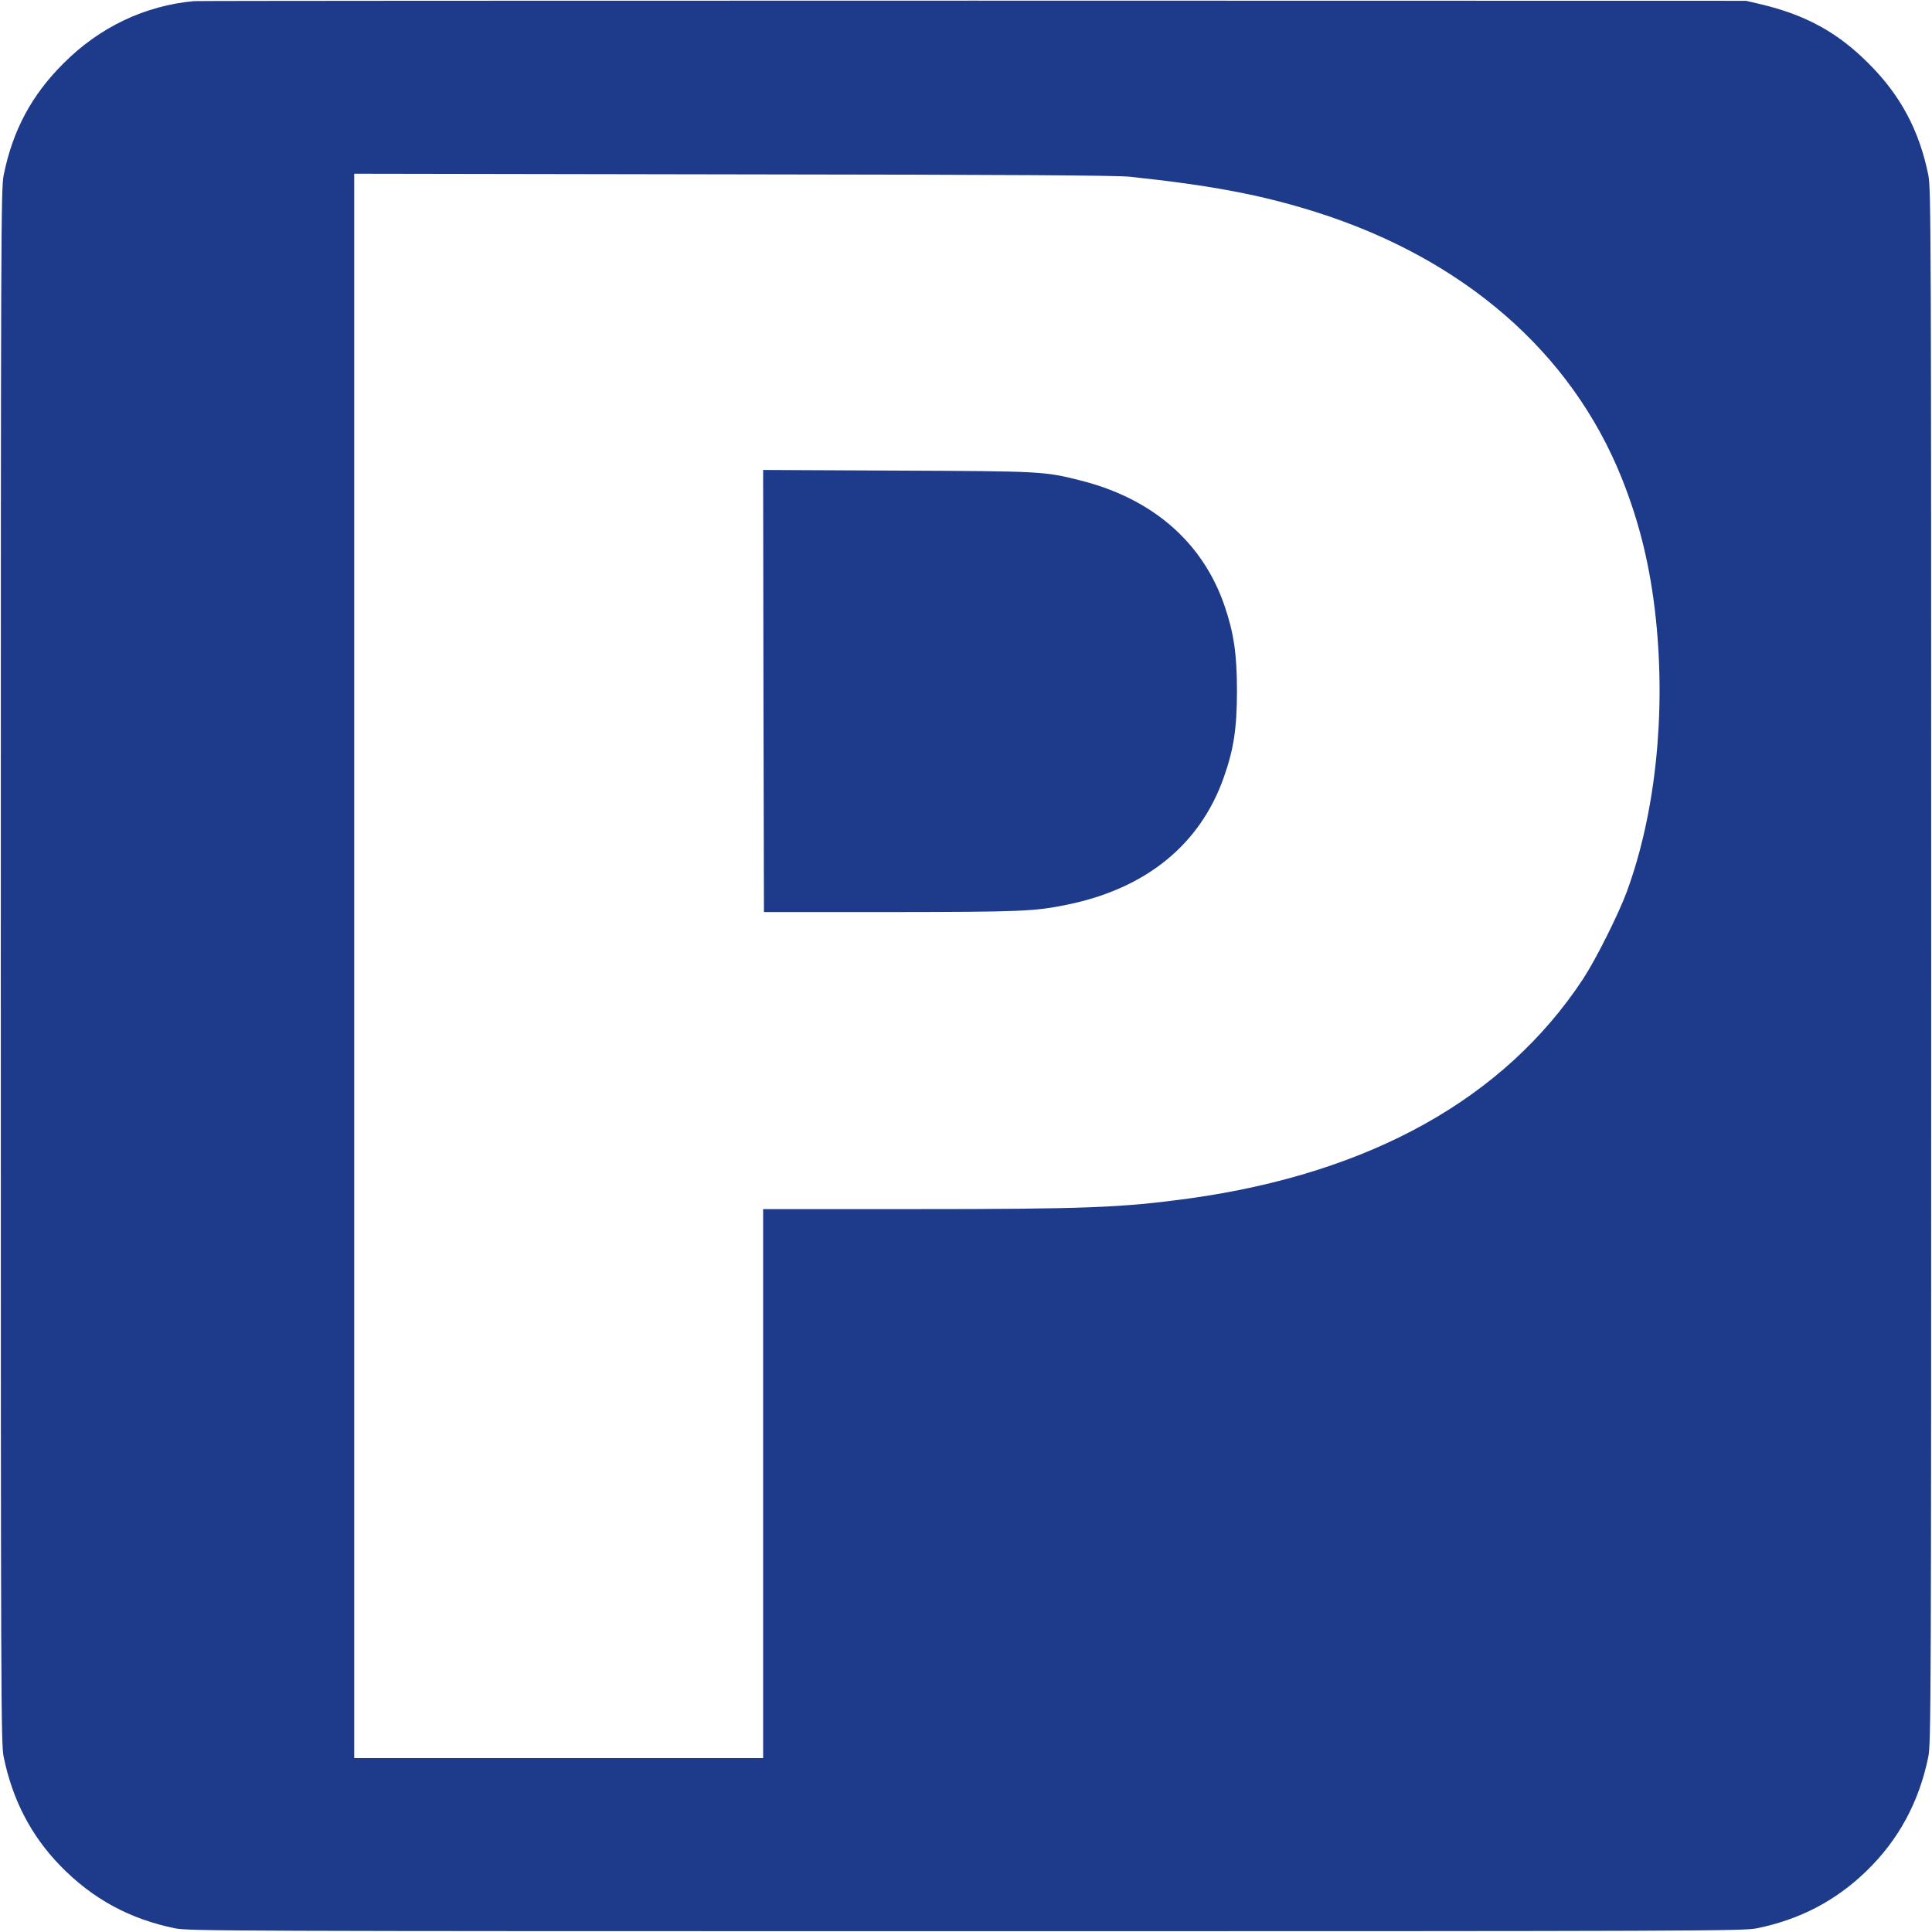
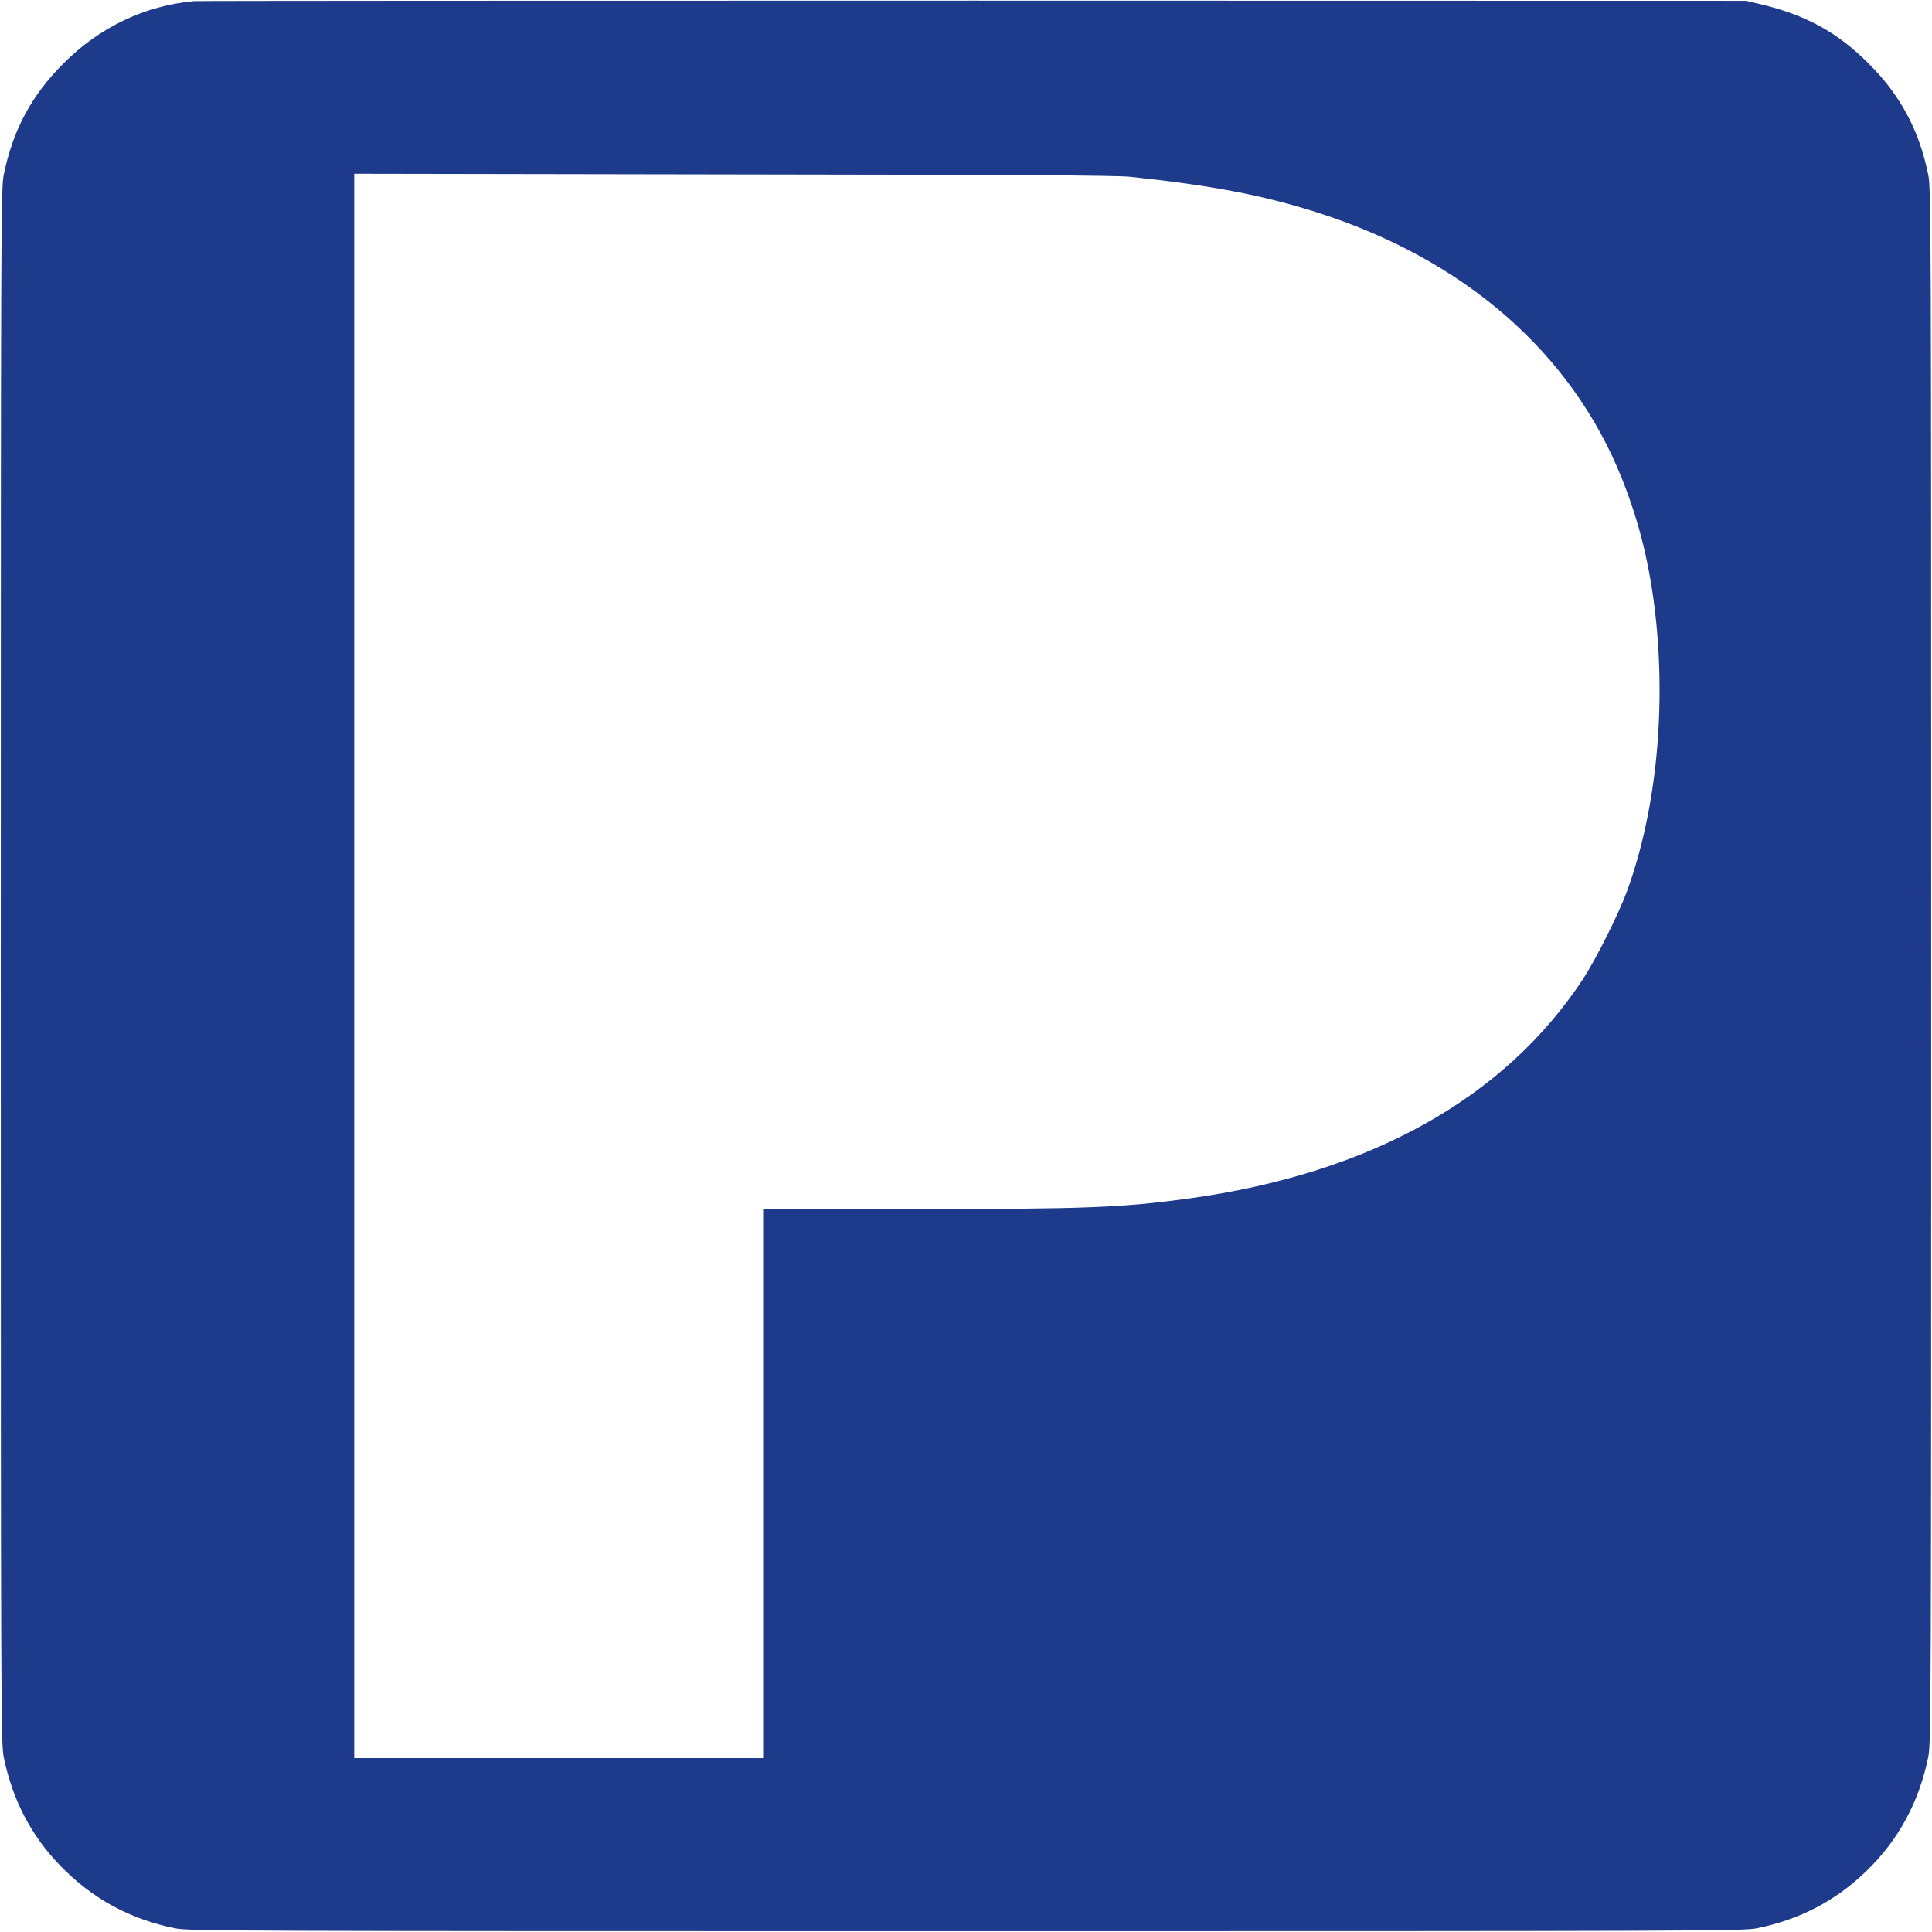
<svg xmlns="http://www.w3.org/2000/svg" version="1.0" width="1600" height="1600" viewBox="0 0 1200 1200">
  <g fill="#1E3A8A">
    <path d="M120.5.7C89.9 3.5 61.8 16.9 39.4 39.4 19.6 59.1 7.9 81 2.3 108.7.6 117.1.5 139.4.5 600s.1 482.9 1.8 491.3c5.4 26.5 17 48.9 35.2 67.6 19.8 20.4 43.1 33.1 71.2 38.8 8.4 1.7 30.7 1.8 491.3 1.8 457.6 0 482.9-.1 491.2-1.8 26.6-5.4 48.9-17 68-35.5 20-19.3 32.8-43 38.5-71 1.7-8.3 1.8-33.6 1.8-491.2 0-460.6-.1-482.9-1.8-491.3-5.6-27.7-17.3-49.6-37.1-69.3-19.2-19.3-39.2-30.2-67.1-36.8l-9-2.1-480-.1c-264 0-481.8.1-484 .3zM702 109.8c50 5.3 81.4 11.2 115 21.8 92 29 159 87.2 190.3 165.4 11.1 27.7 17.8 55.3 21.2 87.5 6.2 59.4-.3 120.9-18 169.2-5.2 14.1-19.2 42.1-27.2 54.3-48.9 74.3-132.3 120.8-244.8 136.4-41.9 5.7-63.4 6.6-173.2 6.6H474v341H220V107.9l235.3.4c174.3.2 238.2.6 246.7 1.5z" />
-     <path d="m474.2 429.2.3 137.3H553c81.8-.1 89.4-.4 109.9-4.6 48.9-10 82.5-37.3 97.2-79 6.2-17.5 8.2-30.7 8.2-53.9 0-22.8-2-36.1-7.8-53-13.6-39.3-44.6-66.2-89.1-77.5-23-5.8-23.9-5.8-114.2-6.2l-83.2-.4.2 137.3z" />
  </g>
</svg>